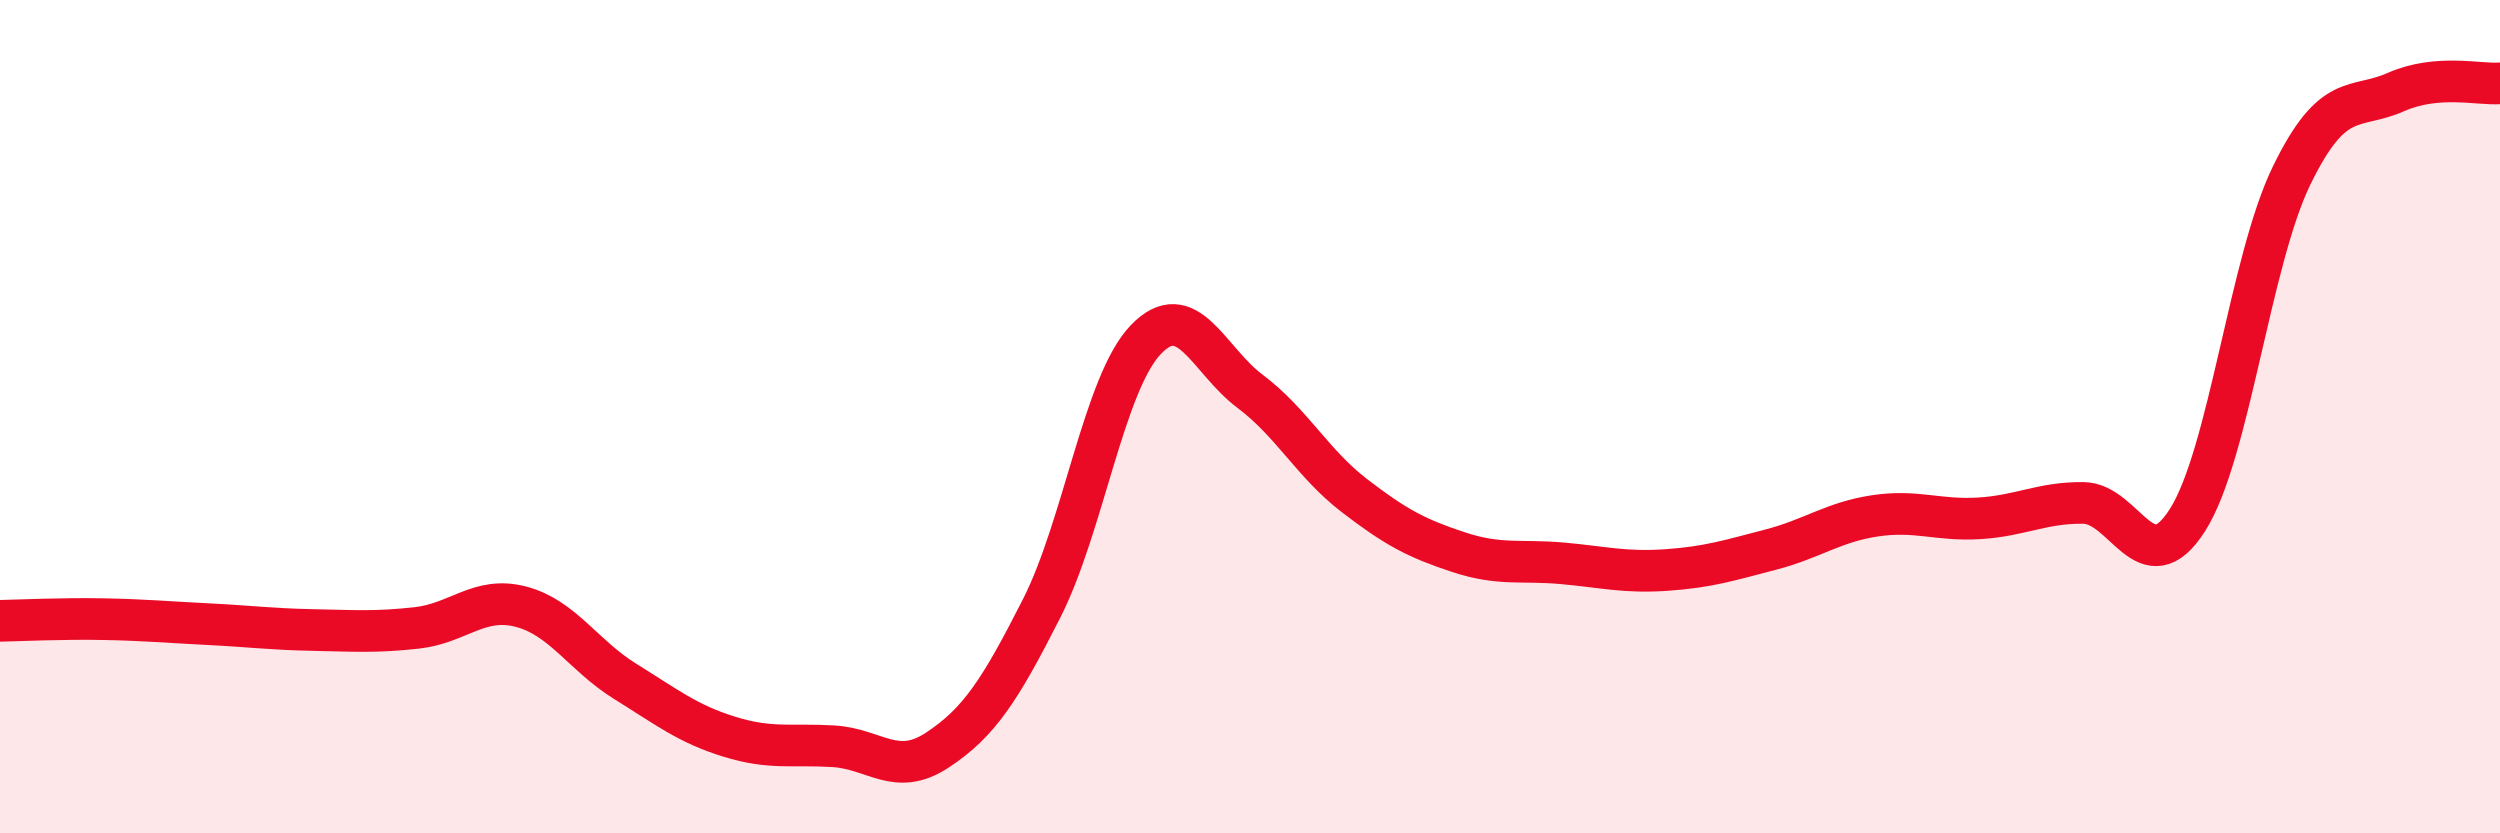
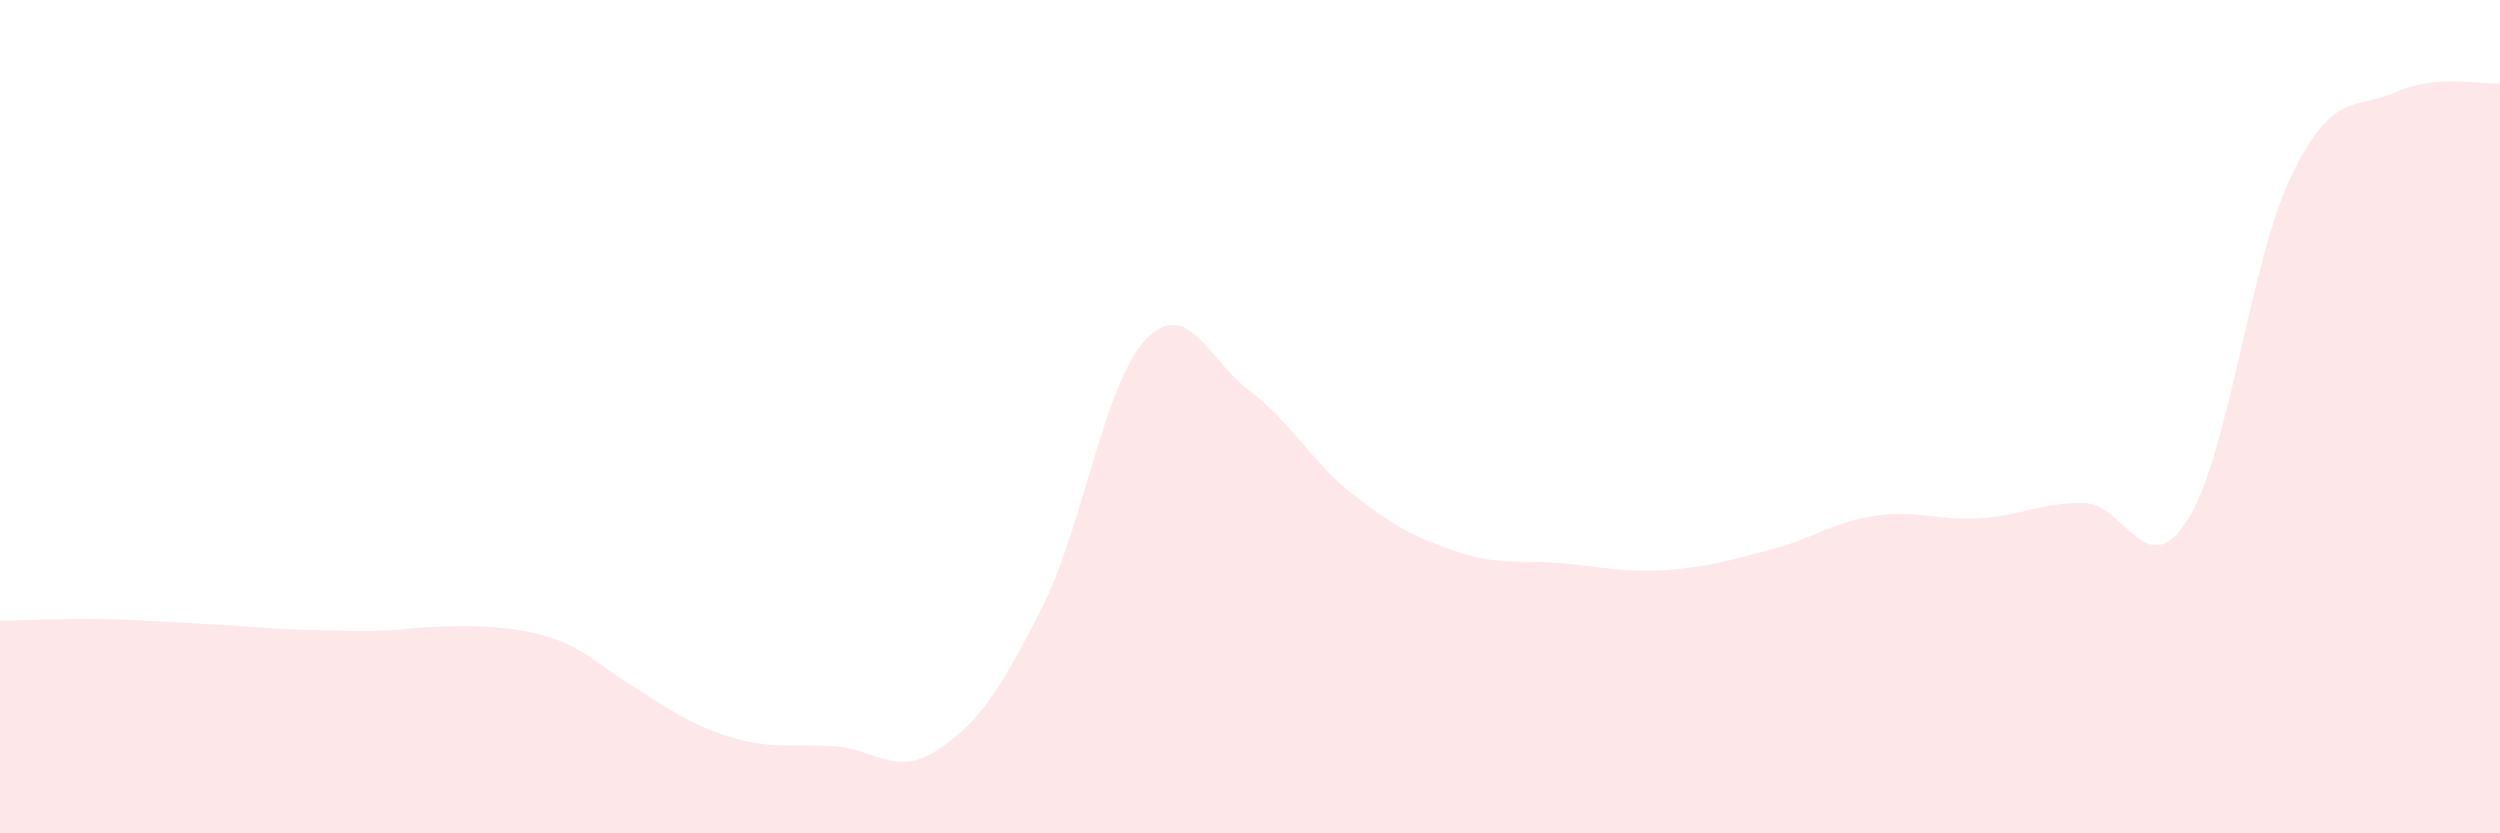
<svg xmlns="http://www.w3.org/2000/svg" width="60" height="20" viewBox="0 0 60 20">
-   <path d="M 0,14.9 C 0.5,14.89 1.5,14.84 2.5,14.86 C 3.5,14.88 4,14.93 5,14.98 C 6,15.03 6.5,15.1 7.5,15.12 C 8.5,15.14 9,15.18 10,15.07 C 11,14.96 11.5,14.3 12.5,14.56 C 13.5,14.82 14,15.73 15,16.35 C 16,16.97 16.5,17.37 17.5,17.68 C 18.5,17.99 19,17.85 20,17.91 C 21,17.97 21.5,18.66 22.5,18 C 23.5,17.34 24,16.57 25,14.6 C 26,12.63 26.5,9.19 27.5,8.15 C 28.5,7.11 29,8.64 30,9.39 C 31,10.14 31.5,11.12 32.5,11.89 C 33.5,12.66 34,12.92 35,13.25 C 36,13.58 36.5,13.43 37.5,13.52 C 38.5,13.61 39,13.75 40,13.68 C 41,13.61 41.5,13.45 42.5,13.19 C 43.5,12.93 44,12.53 45,12.38 C 46,12.23 46.5,12.5 47.5,12.44 C 48.5,12.38 49,12.06 50,12.07 C 51,12.08 51.5,14.05 52.5,12.48 C 53.5,10.91 54,6.26 55,4.21 C 56,2.16 56.5,2.65 57.5,2.21 C 58.5,1.77 59.5,2.04 60,2L60 20L0 20Z" fill="#EB0A25" opacity="0.1" stroke-linecap="round" stroke-linejoin="round" />
-   <path d="M 0,14.9 C 0.5,14.89 1.5,14.84 2.5,14.86 C 3.5,14.88 4,14.93 5,14.98 C 6,15.03 6.5,15.1 7.5,15.12 C 8.5,15.14 9,15.18 10,15.07 C 11,14.96 11.5,14.3 12.5,14.56 C 13.5,14.82 14,15.73 15,16.35 C 16,16.97 16.5,17.37 17.5,17.68 C 18.5,17.99 19,17.85 20,17.91 C 21,17.97 21.5,18.66 22.5,18 C 23.5,17.34 24,16.57 25,14.6 C 26,12.63 26.5,9.19 27.5,8.15 C 28.5,7.11 29,8.64 30,9.39 C 31,10.14 31.5,11.12 32.5,11.89 C 33.5,12.66 34,12.92 35,13.25 C 36,13.58 36.5,13.43 37.5,13.52 C 38.5,13.61 39,13.75 40,13.68 C 41,13.61 41.5,13.45 42.5,13.19 C 43.5,12.93 44,12.53 45,12.38 C 46,12.23 46.5,12.5 47.5,12.44 C 48.5,12.38 49,12.06 50,12.07 C 51,12.08 51.5,14.05 52.5,12.48 C 53.5,10.91 54,6.26 55,4.21 C 56,2.16 56.5,2.65 57.5,2.21 C 58.5,1.77 59.5,2.04 60,2" stroke="#EB0A25" stroke-width="1" fill="none" stroke-linecap="round" stroke-linejoin="round" />
+   <path d="M 0,14.9 C 0.5,14.89 1.5,14.84 2.5,14.86 C 3.5,14.88 4,14.93 5,14.98 C 6,15.03 6.5,15.1 7.5,15.12 C 8.5,15.14 9,15.18 10,15.07 C 13.5,14.82 14,15.73 15,16.35 C 16,16.97 16.5,17.37 17.5,17.68 C 18.5,17.99 19,17.85 20,17.91 C 21,17.97 21.5,18.66 22.5,18 C 23.5,17.34 24,16.57 25,14.6 C 26,12.63 26.5,9.19 27.5,8.15 C 28.5,7.11 29,8.64 30,9.39 C 31,10.14 31.5,11.12 32.5,11.89 C 33.5,12.66 34,12.92 35,13.25 C 36,13.58 36.5,13.43 37.5,13.52 C 38.5,13.61 39,13.75 40,13.68 C 41,13.61 41.5,13.45 42.5,13.19 C 43.5,12.93 44,12.53 45,12.38 C 46,12.23 46.5,12.5 47.5,12.44 C 48.5,12.38 49,12.06 50,12.07 C 51,12.08 51.5,14.05 52.5,12.48 C 53.5,10.91 54,6.26 55,4.21 C 56,2.16 56.5,2.65 57.5,2.21 C 58.5,1.77 59.5,2.04 60,2L60 20L0 20Z" fill="#EB0A25" opacity="0.1" stroke-linecap="round" stroke-linejoin="round" />
</svg>